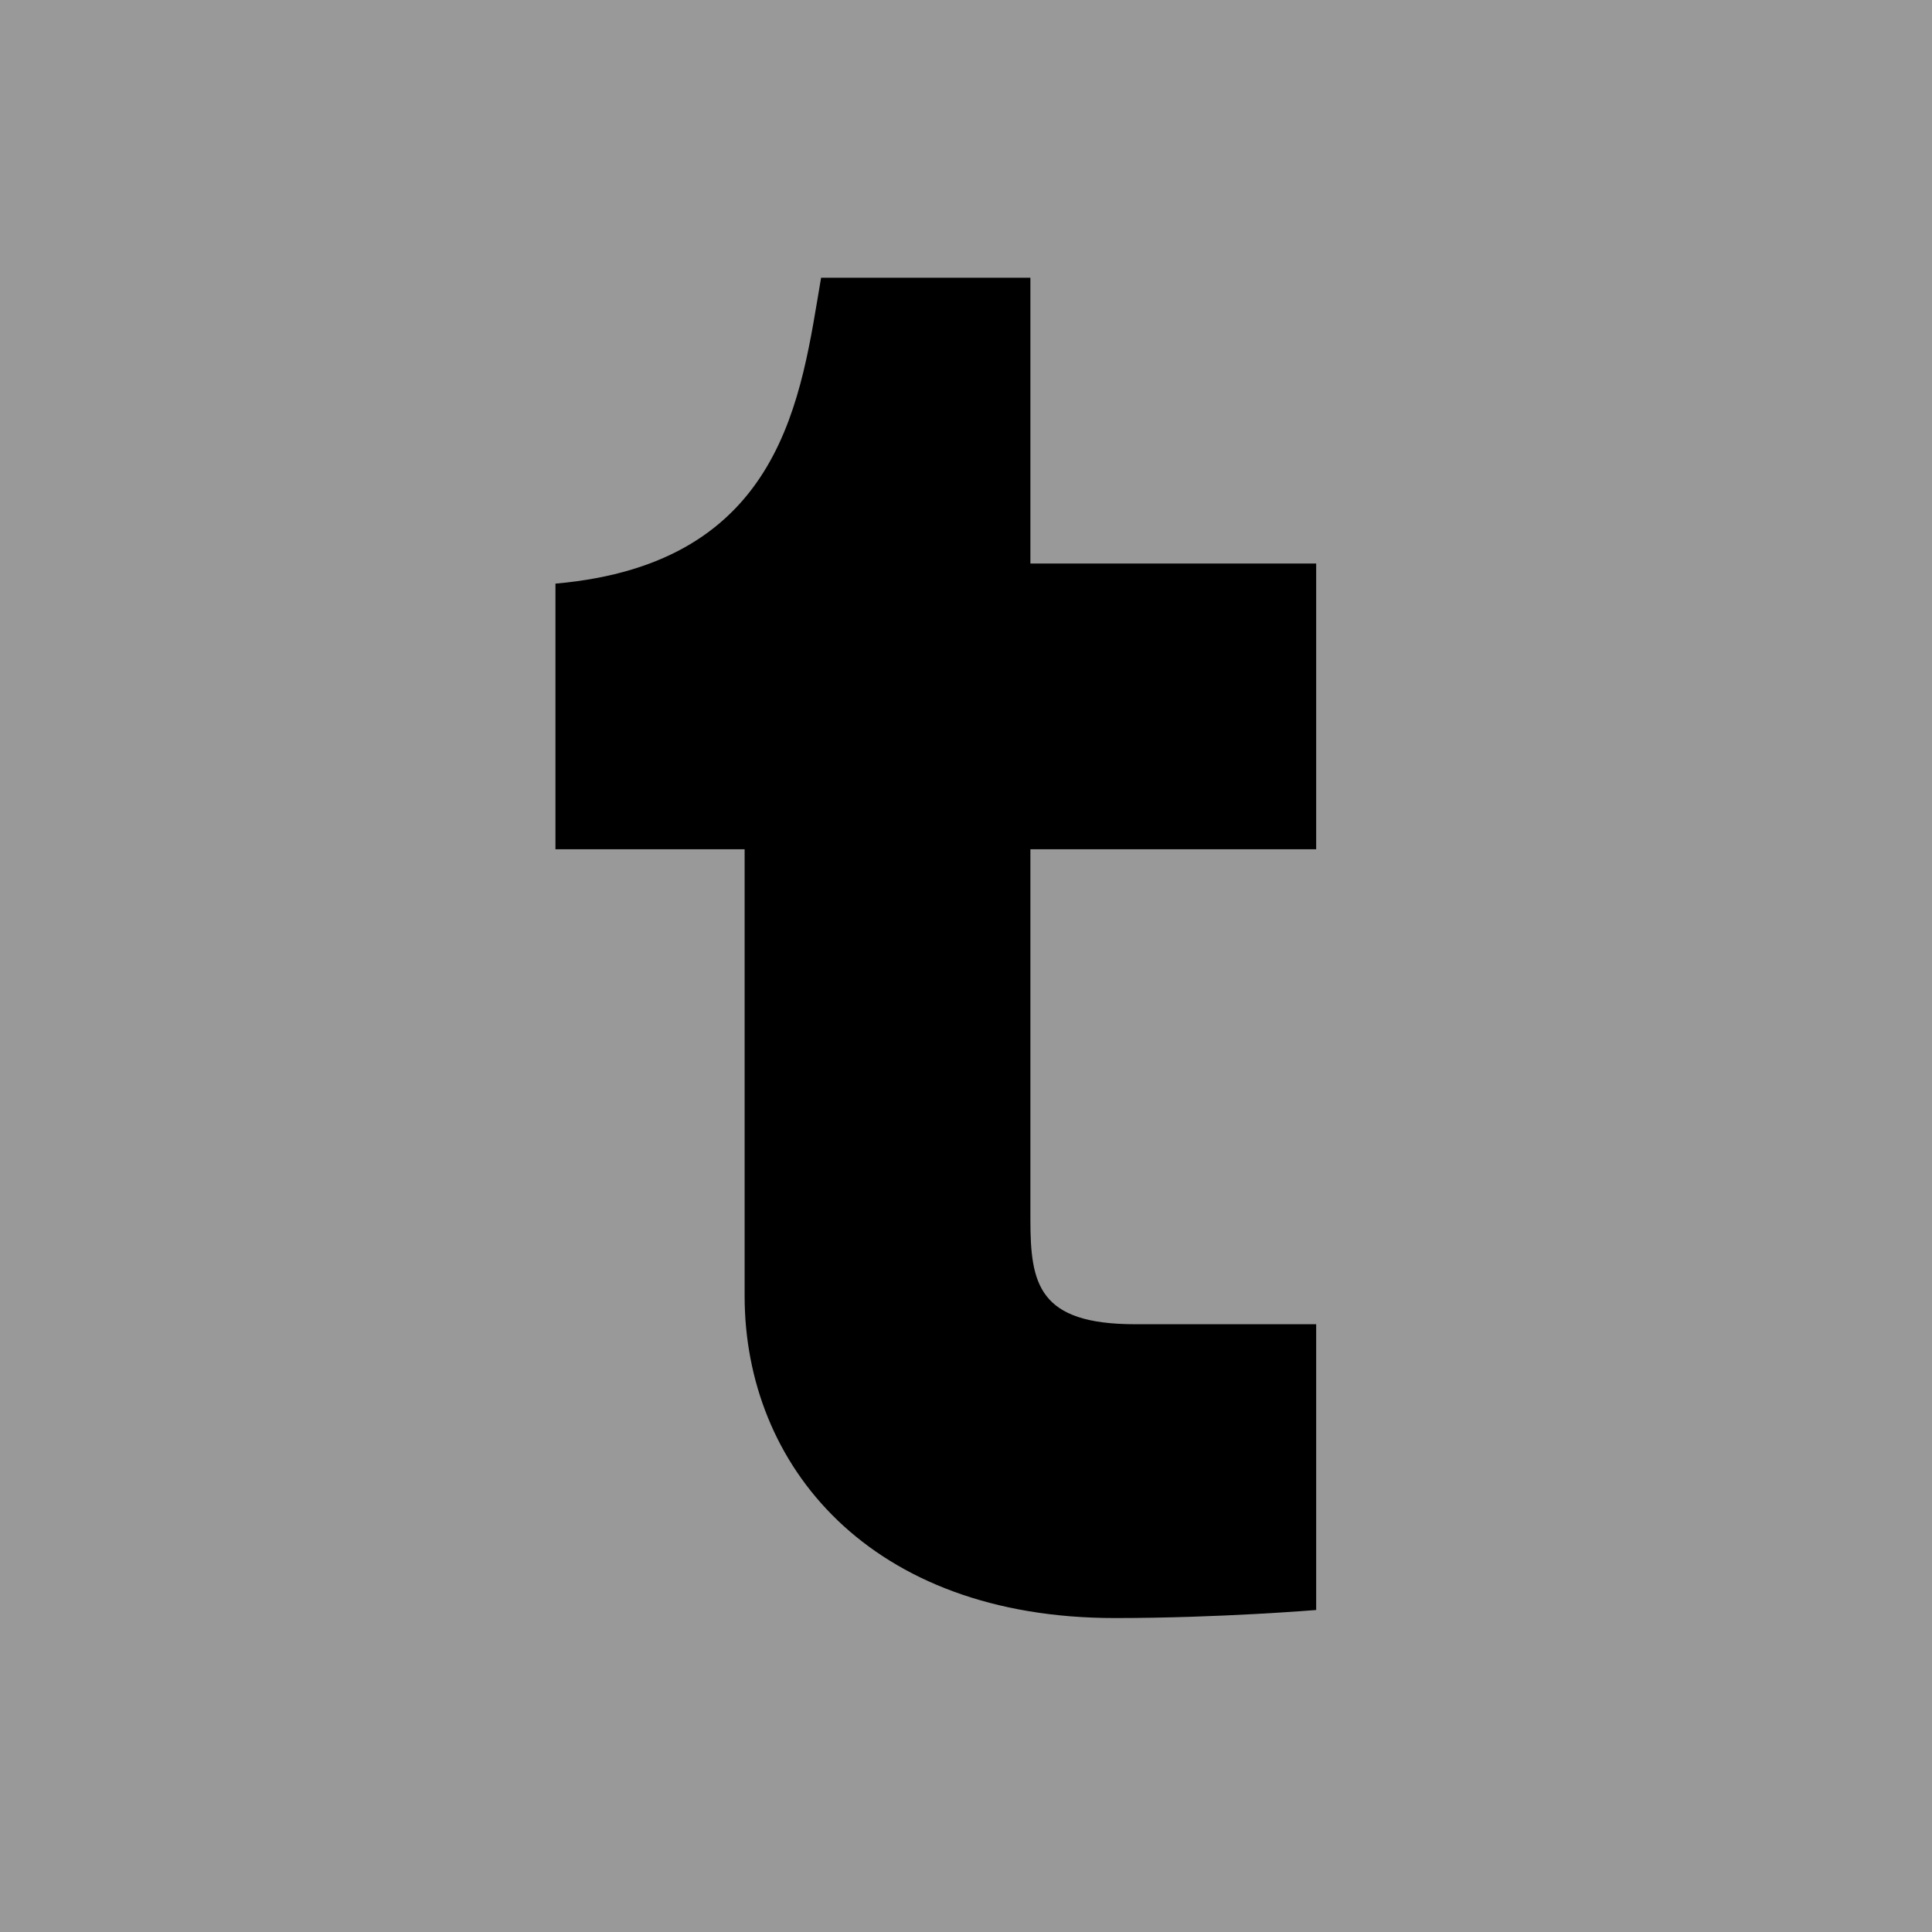
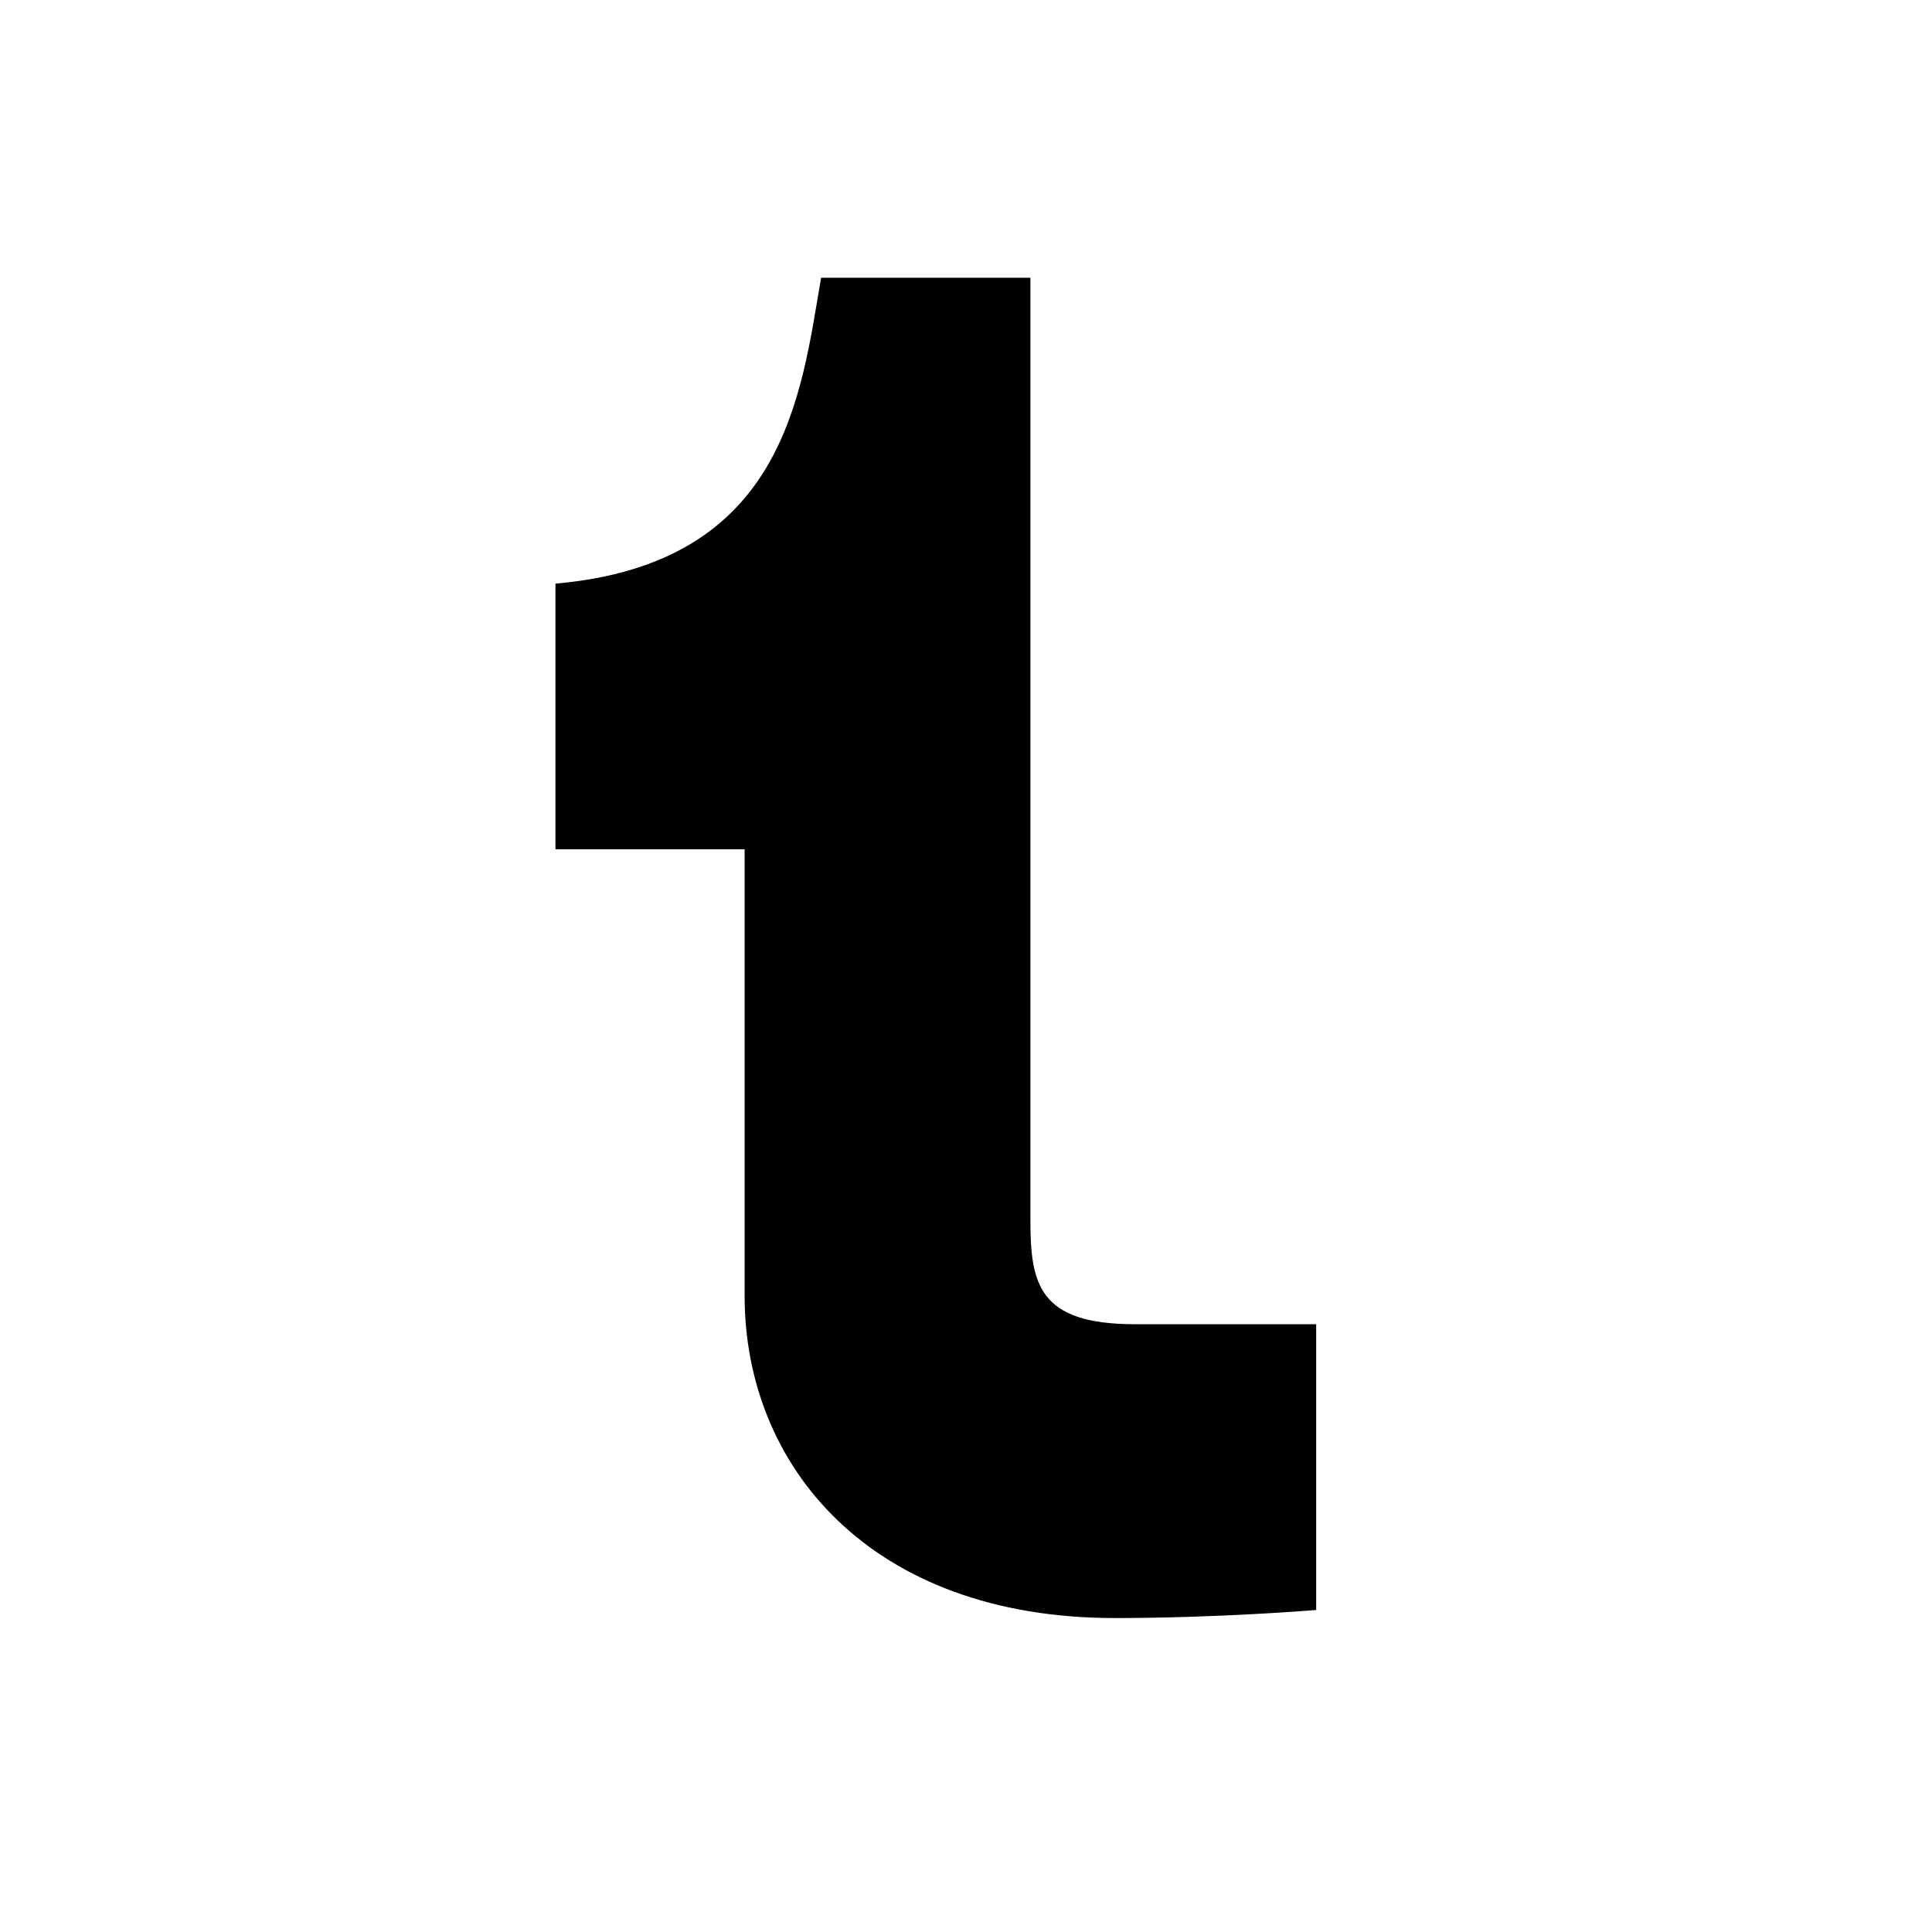
<svg xmlns="http://www.w3.org/2000/svg" width="48" height="48" viewBox="0 0 48 48">
-   <rect width="48" height="48" fill="#999" />
-   <path d="M32.7 21.1h-7.1v9.2c0 1.6 0.2 2.6 2.6 2.6h4.5v7.1c0 0-2.4 0.2-5 0.2 -6.1 0-9.2-3.8-9.2-8V21.1h-4.7v-6.6c5.7-0.5 6.1-4.7 6.6-7.6h5.2v7.1h7.1V21.1z" />
+   <path d="M32.7 21.1h-7.1v9.2c0 1.6 0.2 2.6 2.6 2.6h4.5v7.1c0 0-2.4 0.2-5 0.2 -6.1 0-9.2-3.8-9.2-8V21.1h-4.7v-6.6c5.7-0.5 6.1-4.7 6.6-7.6h5.2v7.1V21.1z" />
</svg>